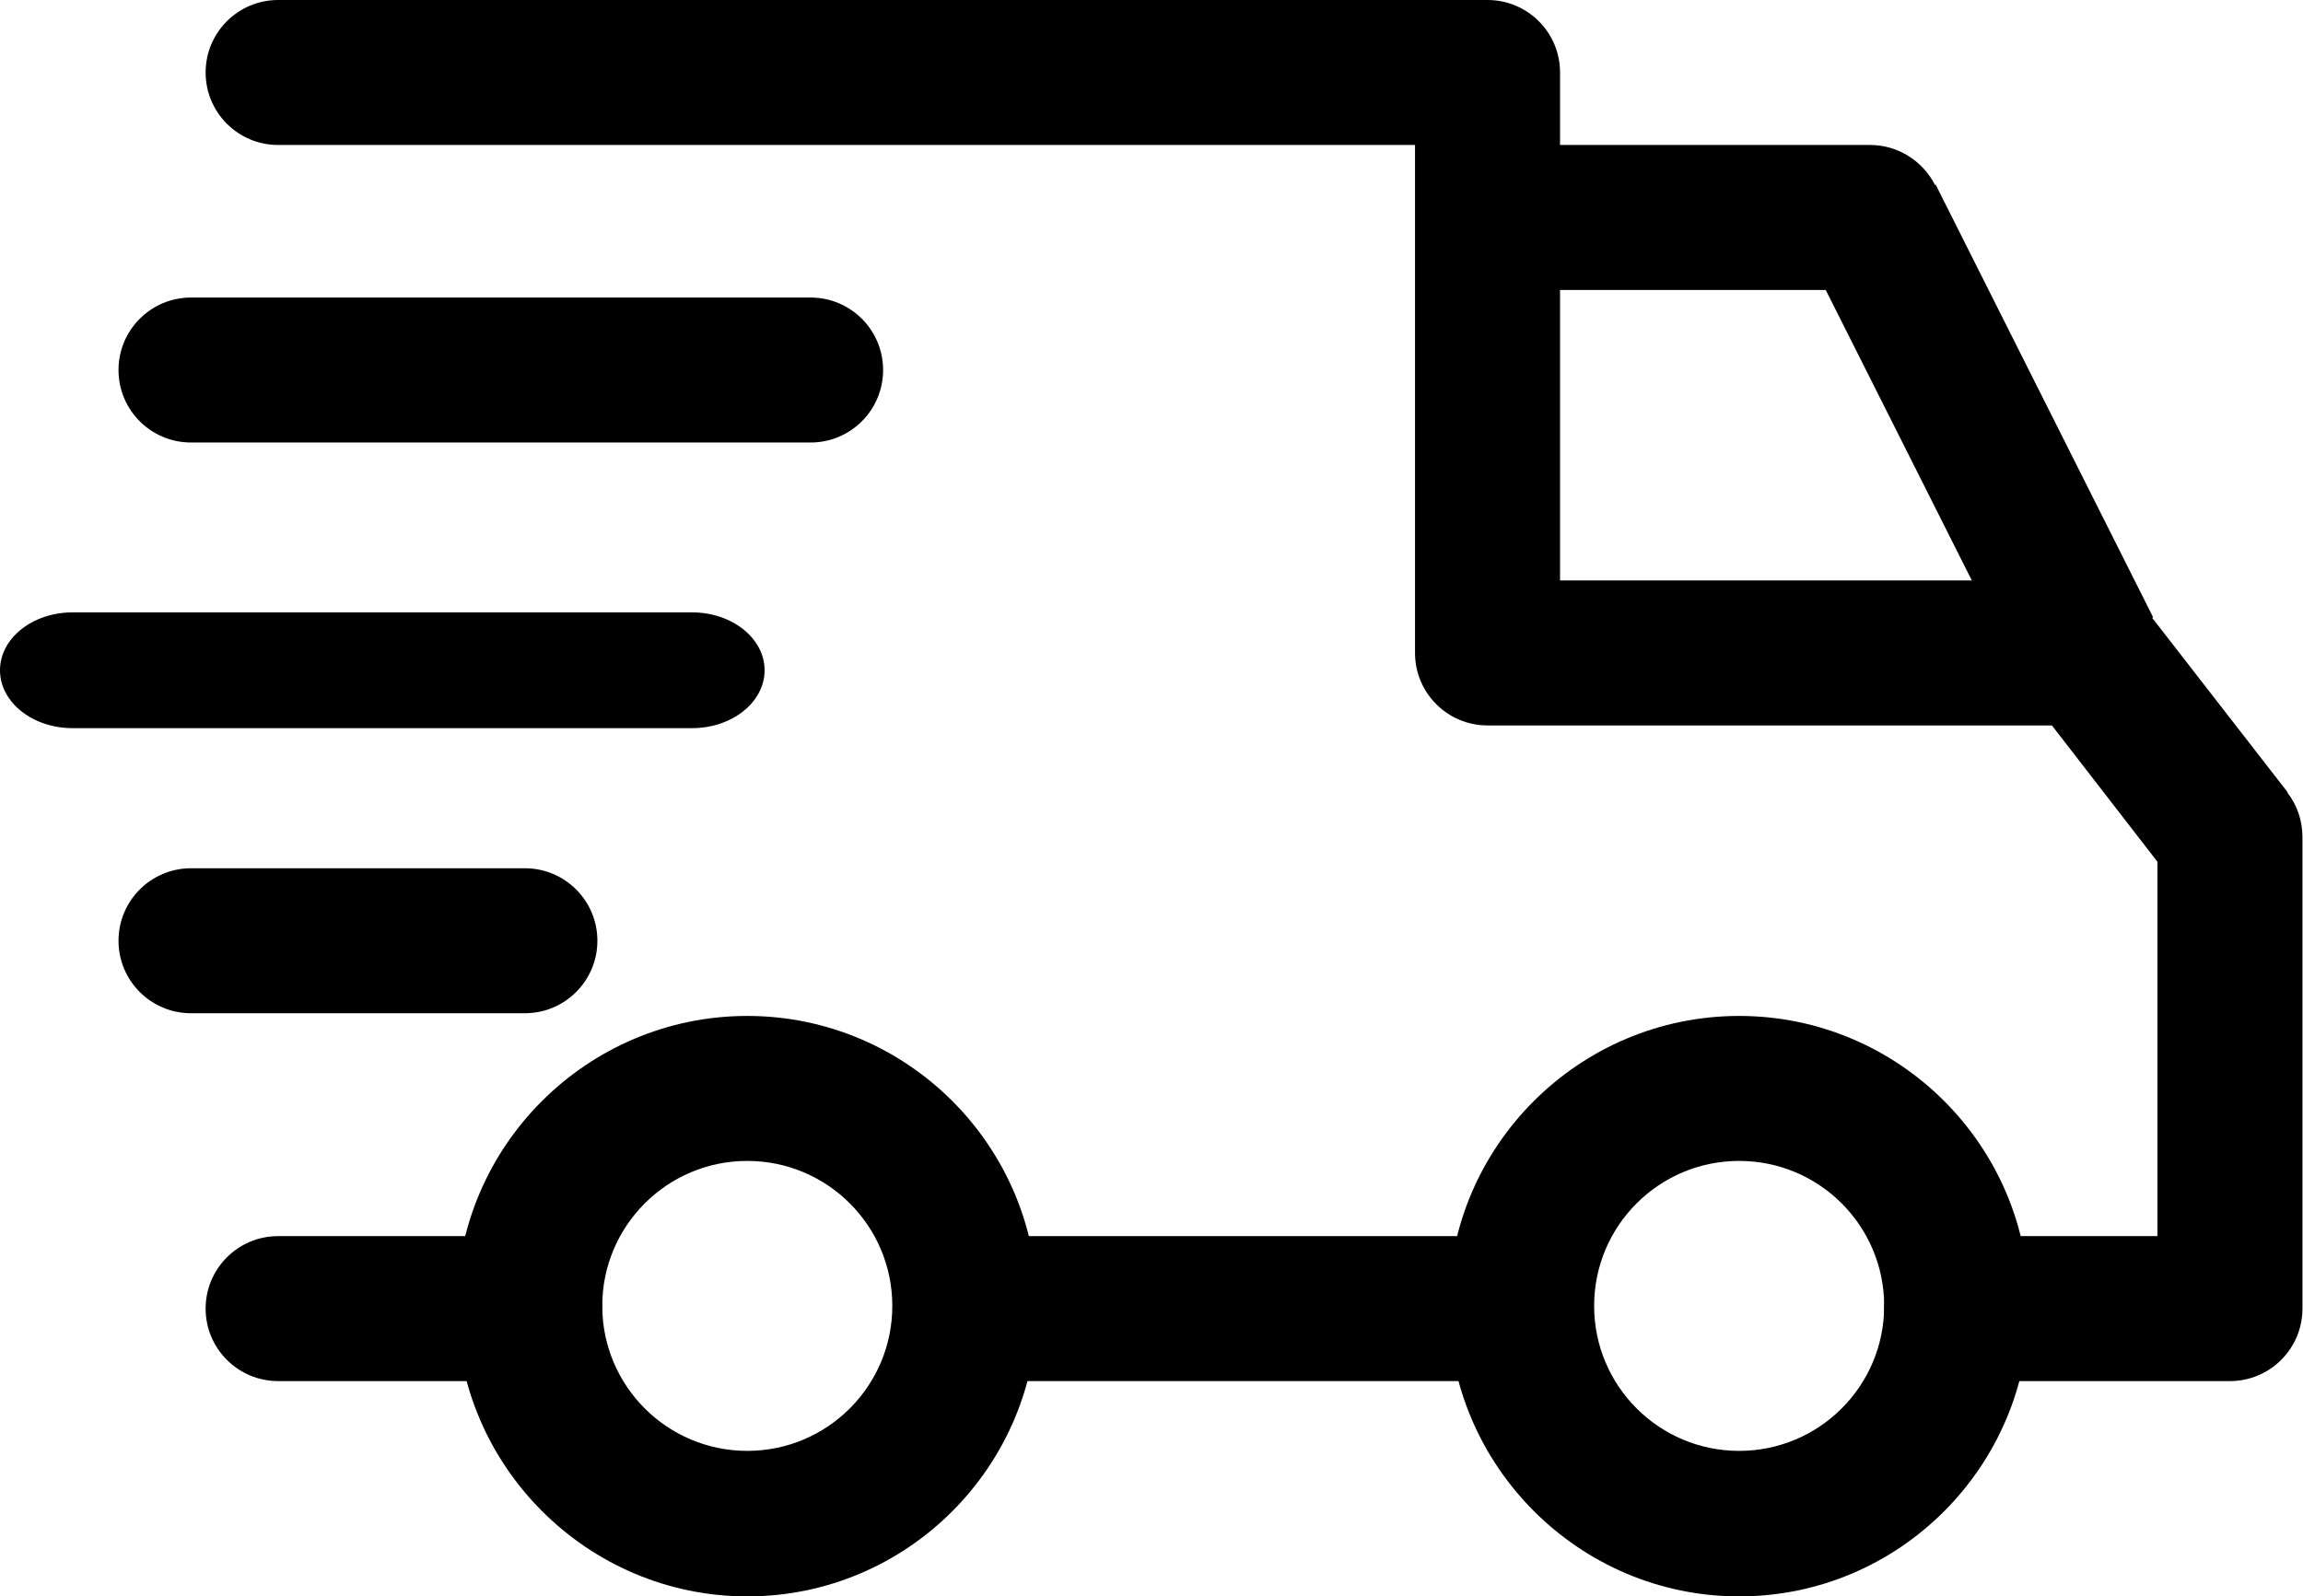
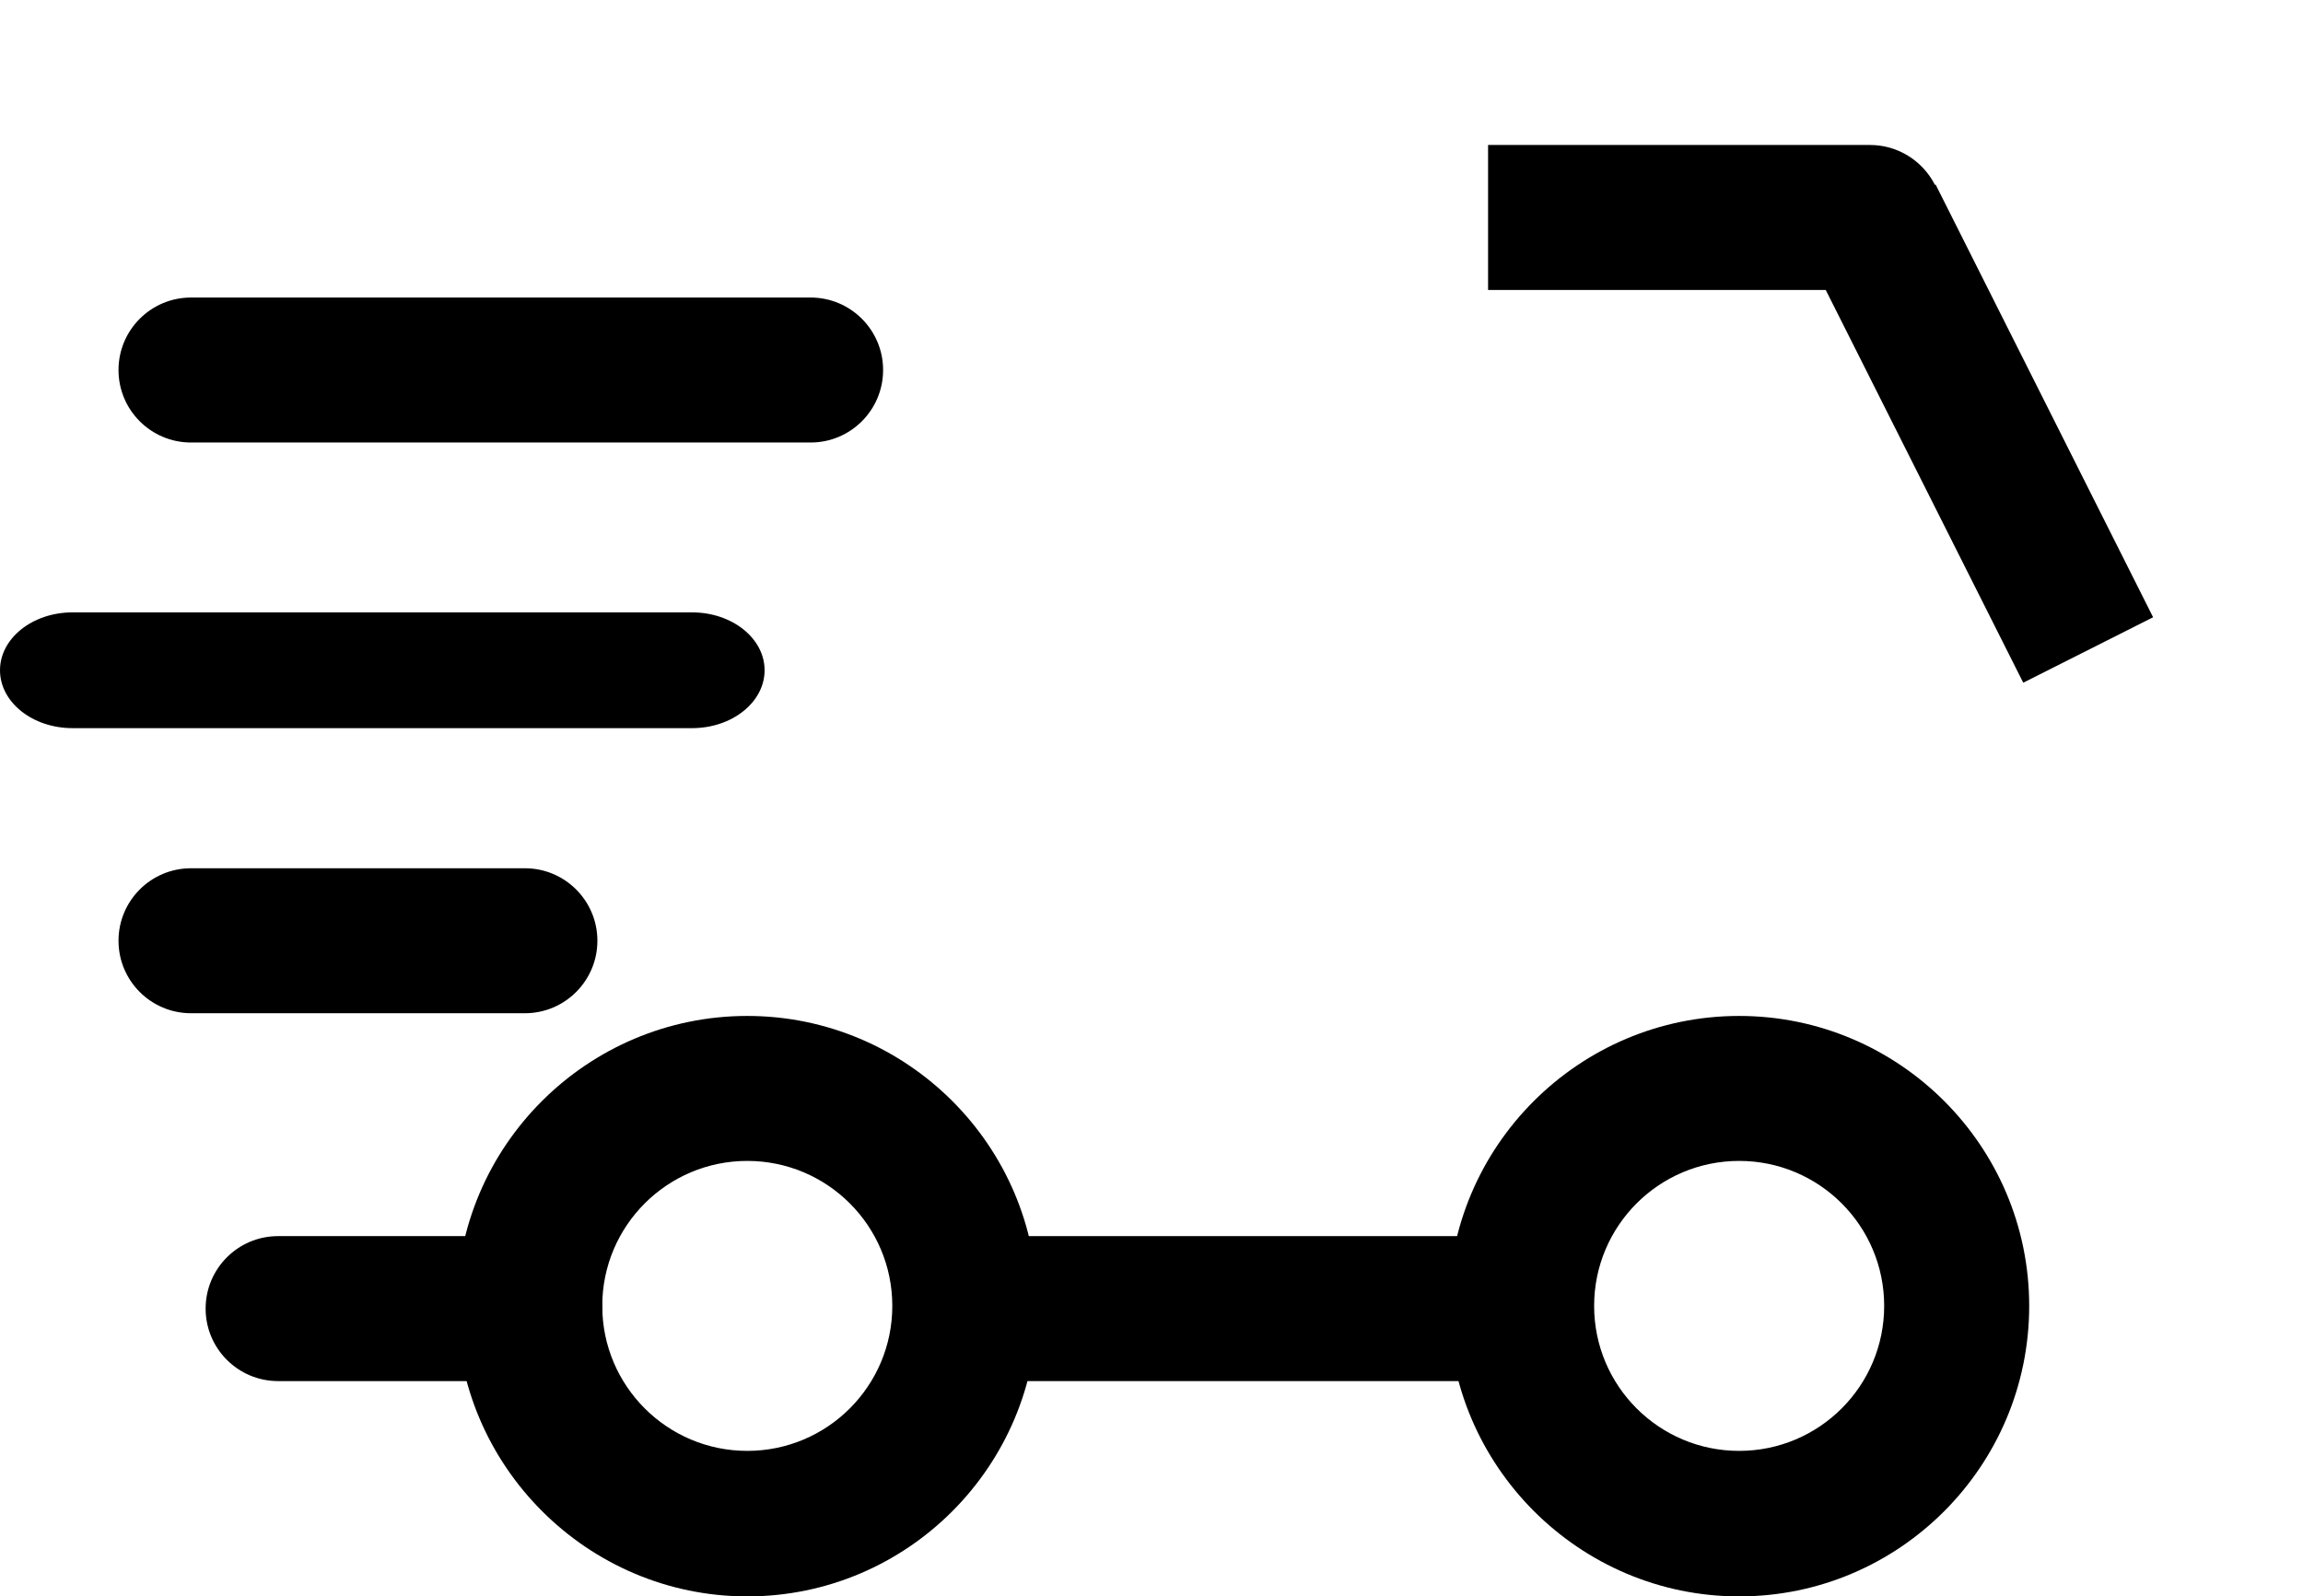
<svg xmlns="http://www.w3.org/2000/svg" viewBox="0 0 42.56 29.51">
  <g>
    <path color="currentColor" d="M32.14,18.78c-2.96,0-5.37,2.41-5.37,5.36s2.41,5.37,5.37,5.37,5.36-2.41,5.36-5.37-2.41-5.36-5.36-5.36M32.14,26.82c-1.48,0-2.68-1.2-2.68-2.68s1.2-2.68,2.68-2.68,2.68,1.2,2.68,2.68-1.2,2.68-2.68,2.68" />
    <path color="currentColor" d="M13.81,18.78c-2.96,0-5.37,2.41-5.37,5.36s2.41,5.37,5.37,5.37,5.36-2.41,5.36-5.37-2.41-5.36-5.36-5.36M13.81,26.82c-1.48,0-2.68-1.2-2.68-2.68s1.2-2.68,2.68-2.68,2.68,1.2,2.68,2.68-1.2,2.68-2.68,2.68" />
    <path color="currentColor" d="M35.76,3.42c-.23-.45-.69-.74-1.2-.74h-7.06v2.68h6.24l3.65,7.26,2.4-1.21-4.02-8Z" />
    <rect color="currentColor" x="17.97" y="22.85" width="10.15" height="2.68" />
    <path color="currentColor" d="M9.79,22.85h-4.65c-.74,0-1.34.6-1.34,1.34s.6,1.34,1.34,1.34h4.65c.74,0,1.34-.6,1.34-1.34s-.6-1.34-1.34-1.34" />
-     <path color="currentColor" d="M42.28,14.65l-2.64-3.4c-.25-.33-.65-.52-1.06-.52h-9.75V1.34c0-.74-.6-1.34-1.34-1.34H5.14c-.74,0-1.34.6-1.34,1.34s.6,1.34,1.34,1.34h21.01v9.39c0,.74.6,1.34,1.34,1.34h10.43l1.95,2.52v6.92h-3.71c-.74,0-1.34.6-1.34,1.34s.6,1.34,1.34,1.34h5.05c.74,0,1.34-.6,1.34-1.34v-8.72c0-.3-.1-.59-.28-.82" />
    <path color="currentColor" d="M9.7,16.05H3.53c-.74,0-1.34.6-1.34,1.34s.6,1.34,1.34,1.34h6.17c.74,0,1.34-.6,1.34-1.34s-.6-1.34-1.34-1.34" />
    <path color="currentColor" d="M12.79,11.32H1.34c-.74,0-1.34.48-1.34,1.07s.6,1.07,1.34,1.07h11.45c.74,0,1.34-.48,1.34-1.07s-.6-1.07-1.34-1.07" />
    <path color="currentColor" d="M14.98,5.5H3.53c-.74,0-1.34.6-1.34,1.34s.6,1.34,1.34,1.34h11.45c.74,0,1.34-.6,1.34-1.34s-.6-1.34-1.34-1.34" />
  </g>
</svg>